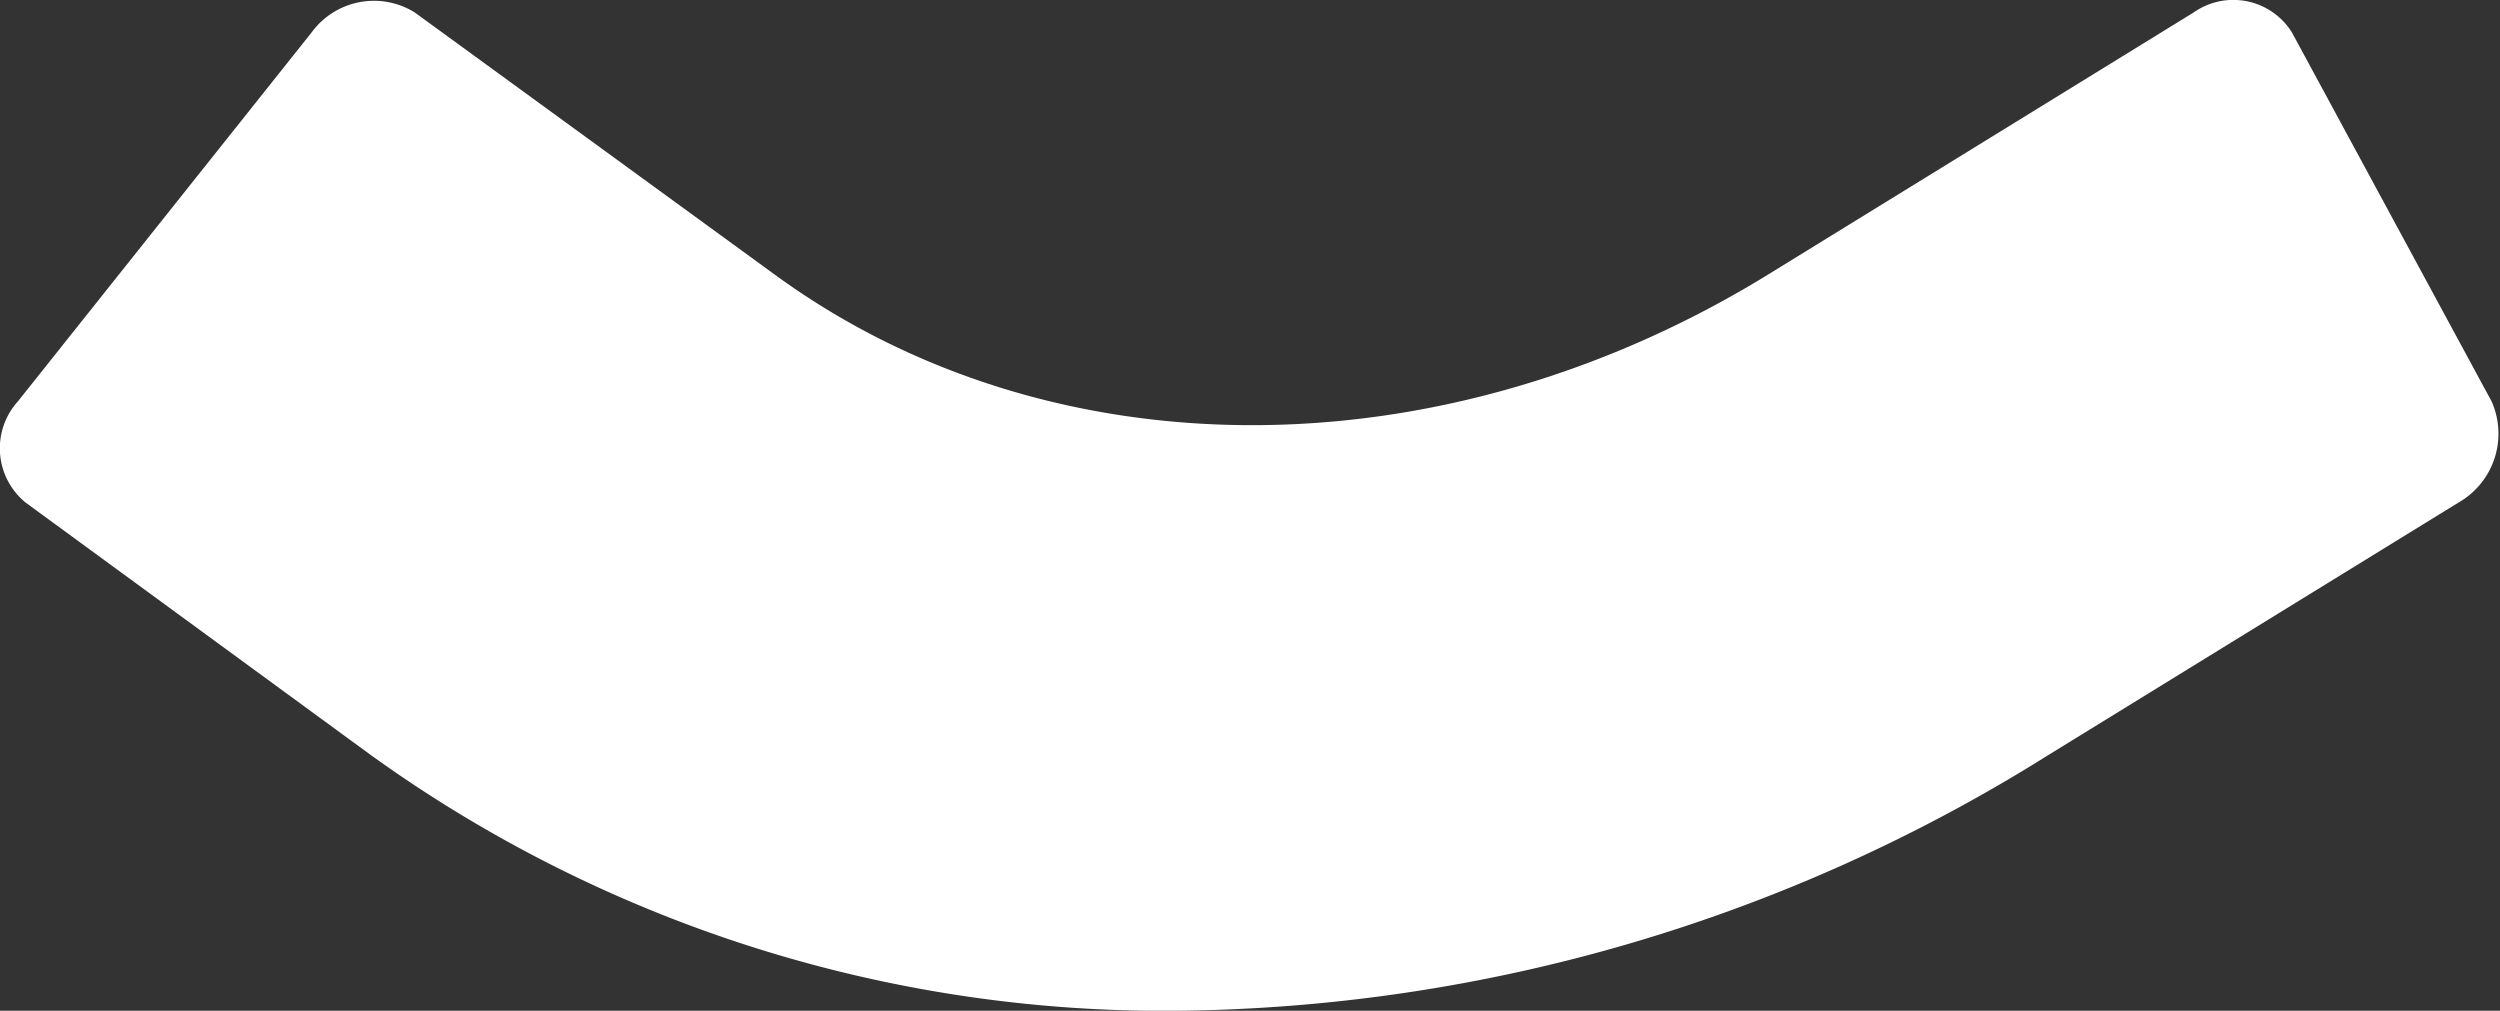
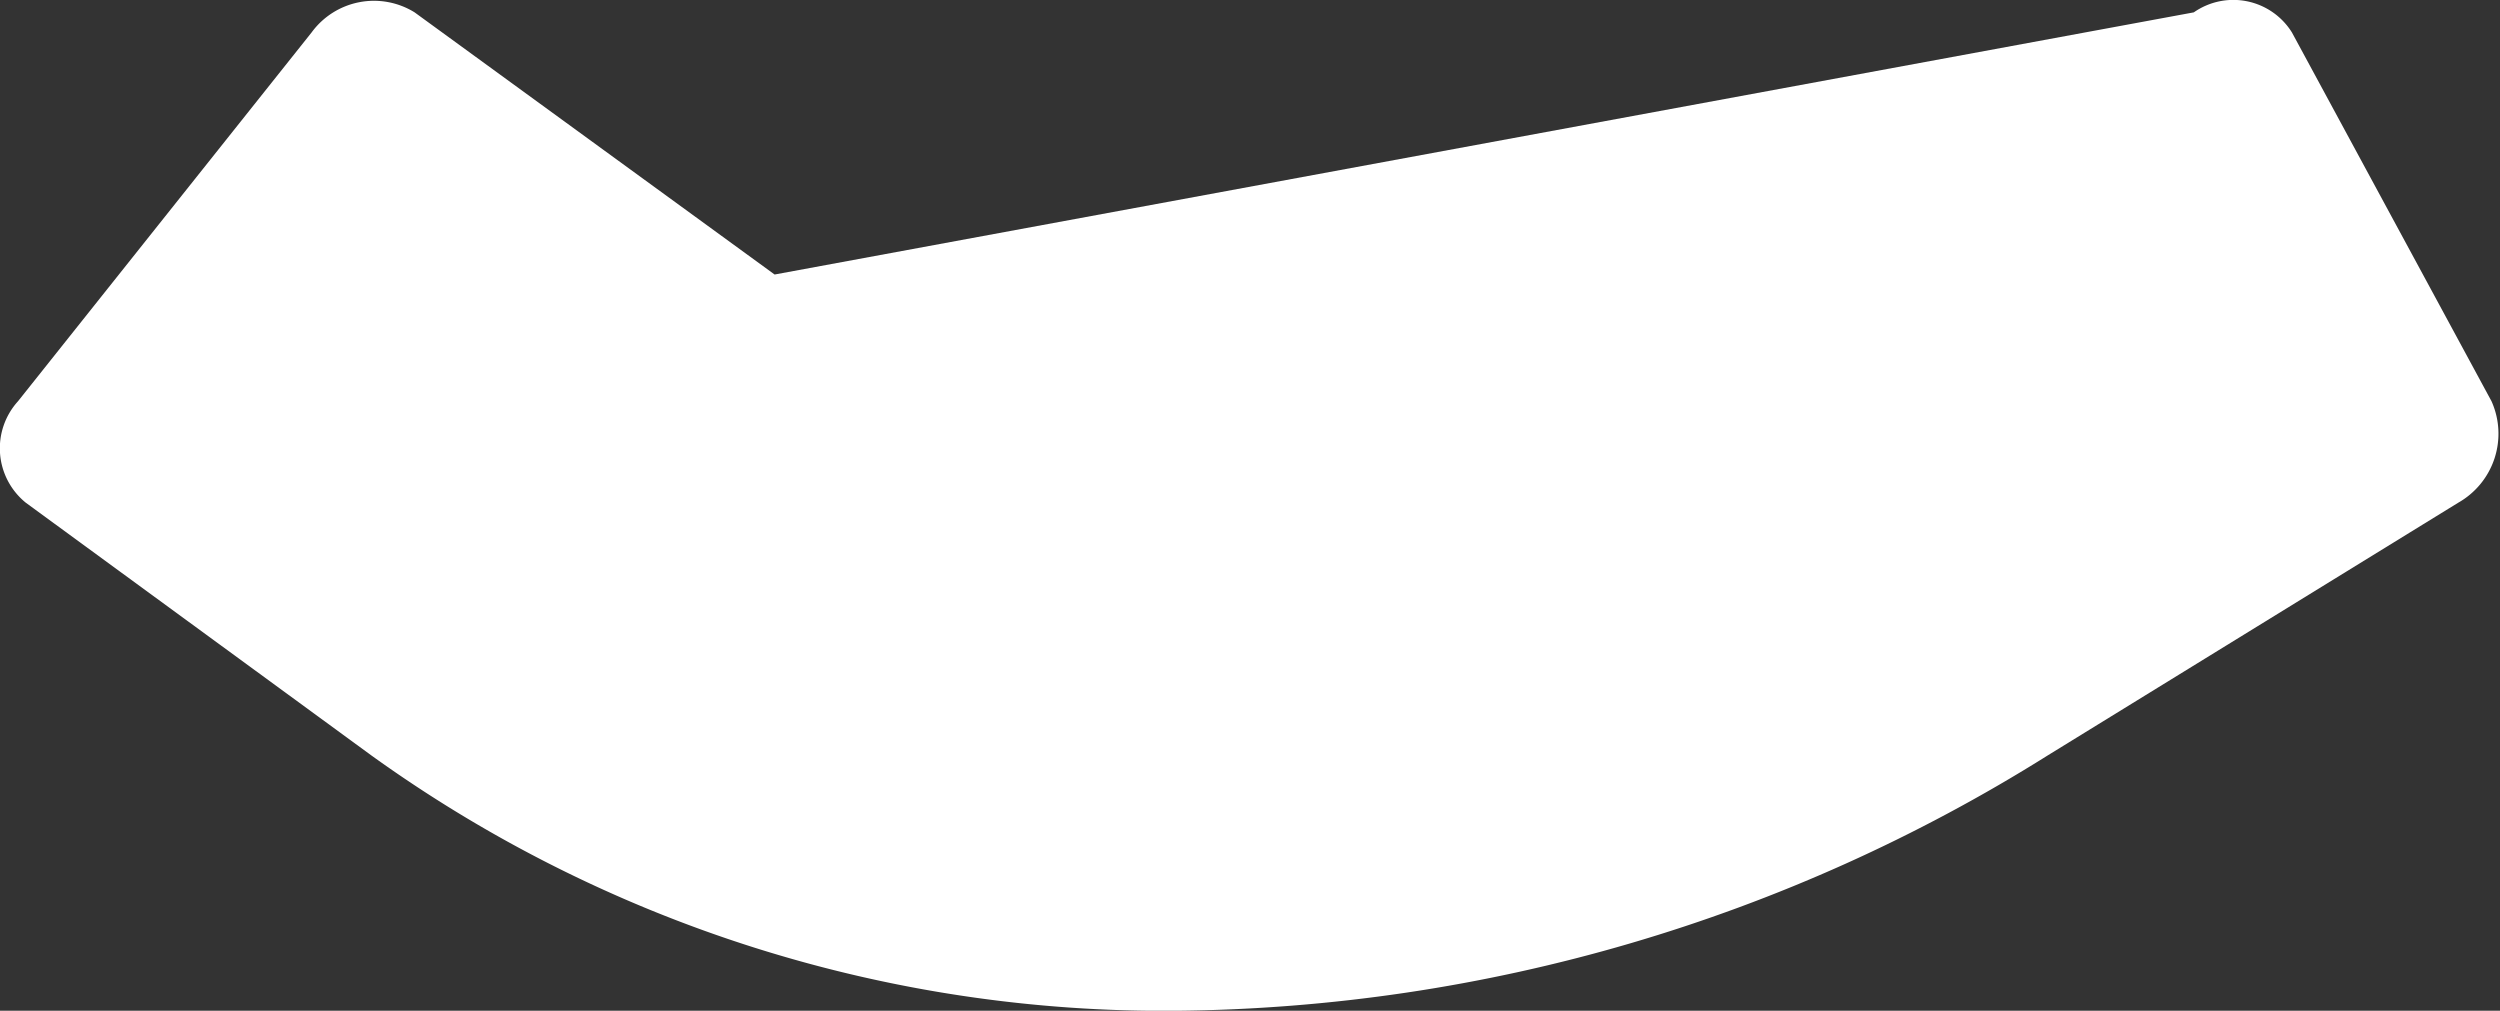
<svg xmlns="http://www.w3.org/2000/svg" viewBox="0 0 97.08 39.25">
  <rect x="0" y="0" width="97.08" height="39.25" fill="#333333" stroke="none" />
  <defs>
    <style>.cls-1{fill:#fff;}</style>
  </defs>
  <g id="图层_2" data-name="图层 2">
    <g id="图层_1-2" data-name="图层 1">
-       <path class="cls-1" d="M45.72,39.25A52.68,52.68,0,0,1,14.4,29.32L1,19.52A2.72,2.72,0,0,1,.7,15.58L12.1,1.26a3,3,0,0,1,4-.78L30.08,10.66c10.68,7.8,25.9,7.8,38.58,0L85.19.48A2.68,2.68,0,0,1,89,1.26l7.75,14.32a3.08,3.08,0,0,1-1.29,3.94l-15.92,9.8a64.79,64.79,0,0,1-33.85,9.93" />
+       <path class="cls-1" d="M45.72,39.25A52.68,52.68,0,0,1,14.4,29.32L1,19.52A2.72,2.72,0,0,1,.7,15.58L12.1,1.26a3,3,0,0,1,4-.78L30.08,10.66L85.19.48A2.68,2.68,0,0,1,89,1.26l7.75,14.32a3.08,3.08,0,0,1-1.29,3.94l-15.92,9.8a64.79,64.79,0,0,1-33.85,9.93" />
    </g>
  </g>
</svg>